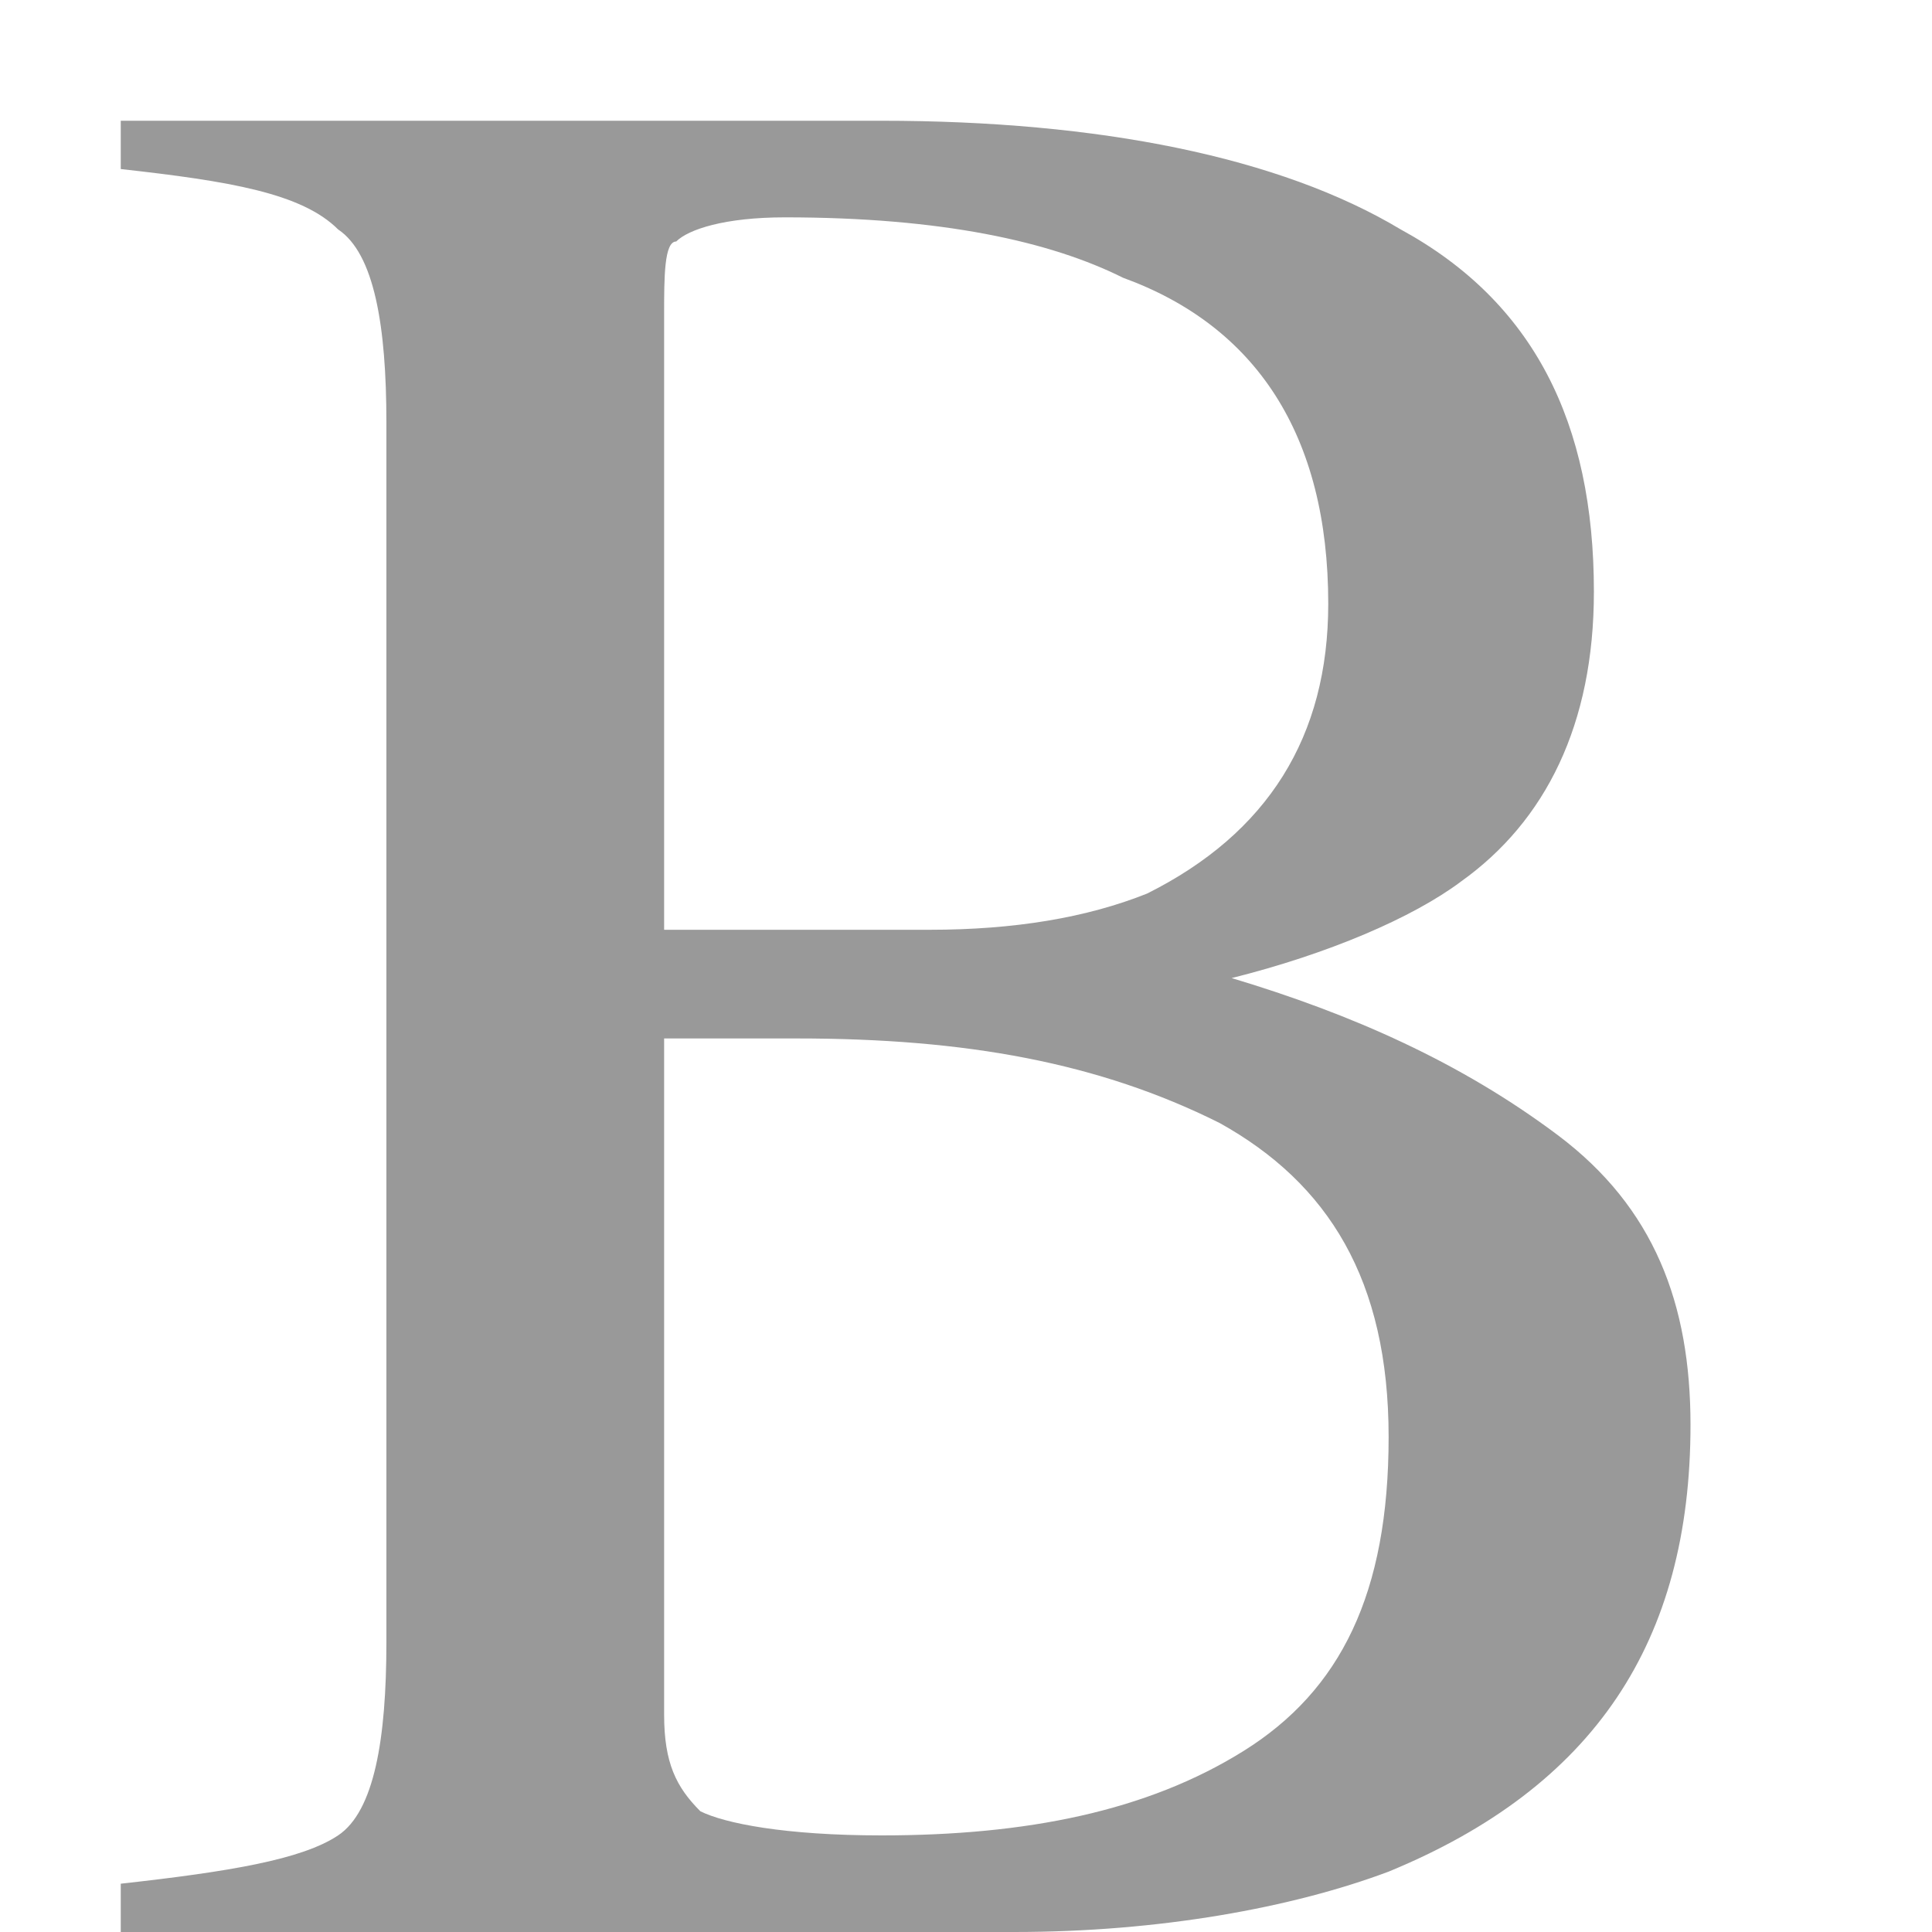
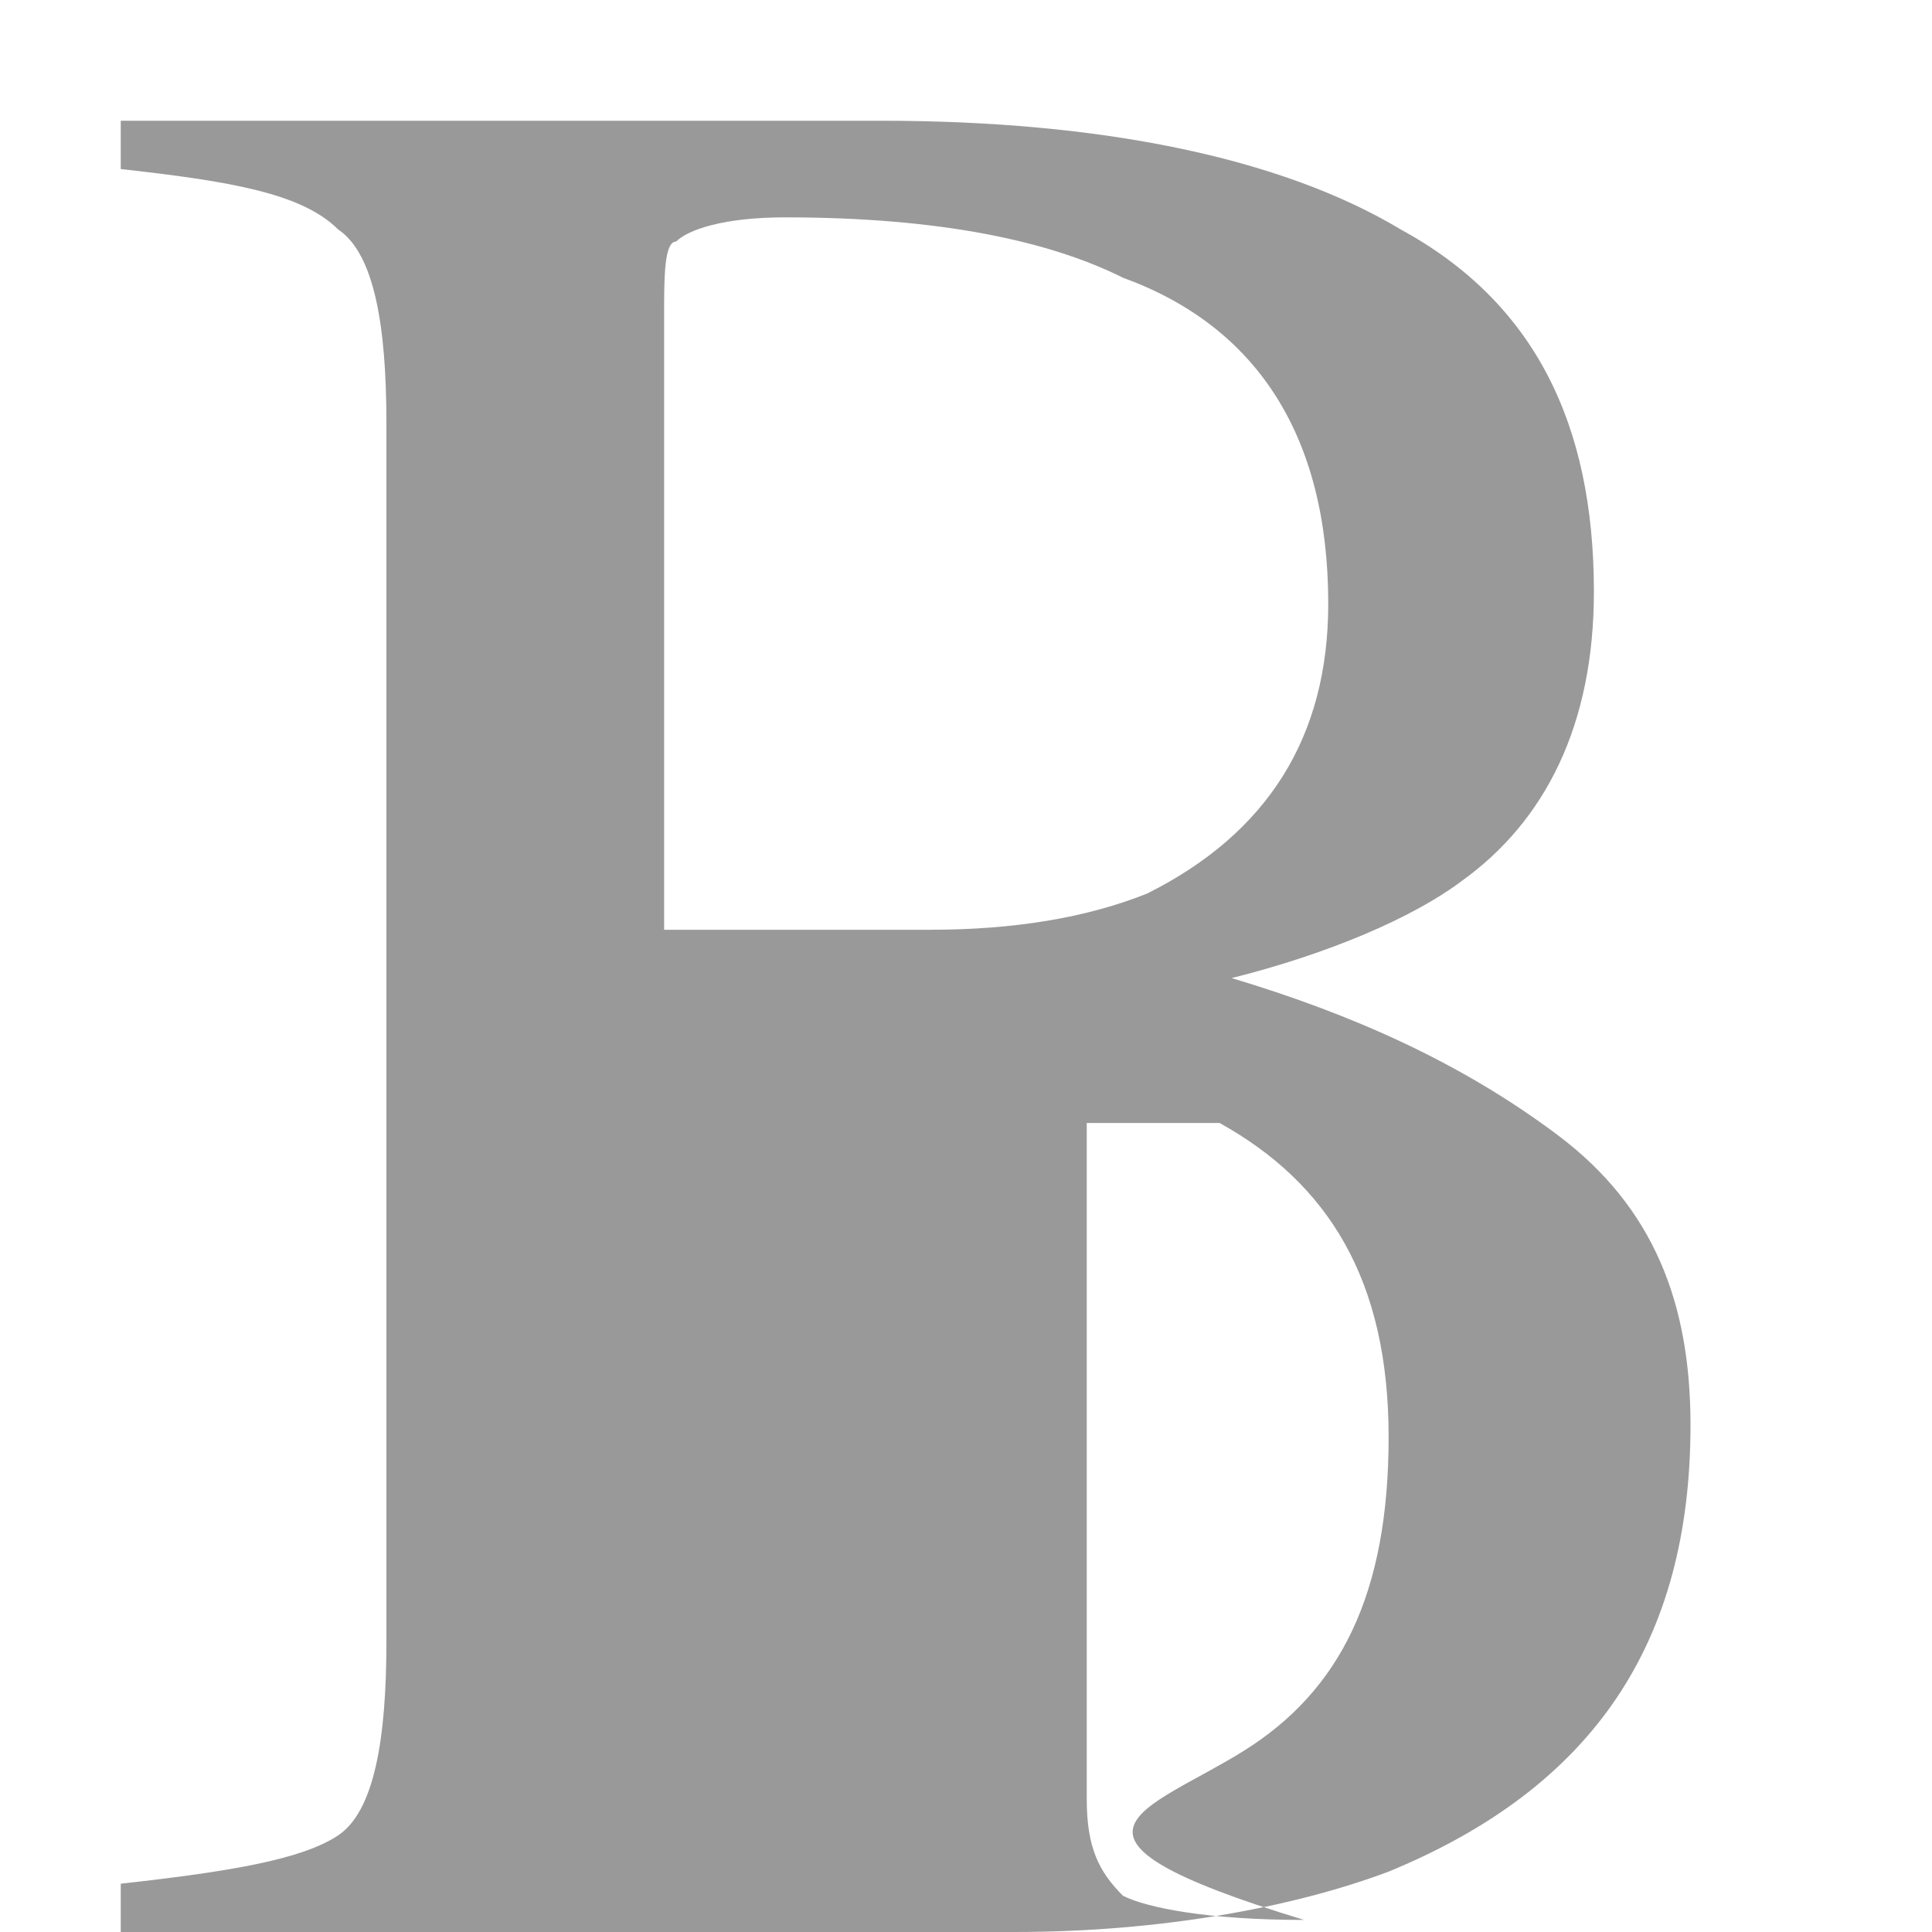
<svg xmlns="http://www.w3.org/2000/svg" version="1.1" x="0px" y="0px" width="16px" height="16px" viewBox="-1 -1 16 16" style="overflow:visible;enable-background:new -1 -1 16 16;" xml:space="preserve" preserveAspectRatio="xMinYMid meet">
  <defs>
</defs>
-   <path style="fill:#999;" d="M0,14.6c0.9-0.1,1.5-0.2,1.8-0.4s0.4-0.8,0.4-1.6V2.5c0-0.8-0.1-1.4-0.4-1.6C1.5,0.6,0.9,0.5,0,0.4V0  h6.3c1.8,0,3.3,0.3,4.3,0.9c1.1,0.6,1.6,1.6,1.6,3c0,1.1-0.4,1.9-1.1,2.4c-0.4,0.3-1.1,0.6-1.9,0.8c1,0.3,1.9,0.7,2.7,1.3  C12.7,9,13,9.8,13,10.8c0,1.8-0.8,3-2.5,3.7C9.7,14.8,8.6,15,7.4,15H0V14.6z M8.5,6.4C9.5,5.9,10,5.1,10,4c0-1.4-0.6-2.3-1.7-2.7  C7.7,1,6.8,0.8,5.5,0.8C5,0.8,4.7,0.9,4.6,1C4.5,1,4.5,1.3,4.5,1.6v5.1l2.2,0C7.4,6.7,8,6.6,8.5,6.4z M9.3,13.5  c0.8-0.5,1.2-1.3,1.2-2.6c0-1.3-0.5-2.1-1.4-2.6C8.1,7.8,7,7.6,5.6,7.6c-0.3,0-0.6,0-0.7,0s-0.2,0-0.4,0v5.6c0,0.4,0.1,0.6,0.3,0.8  c0.2,0.1,0.7,0.2,1.5,0.2C7.5,14.2,8.5,14,9.3,13.5z" />
+   <path style="fill:#999;" d="M0,14.6c0.9-0.1,1.5-0.2,1.8-0.4s0.4-0.8,0.4-1.6V2.5c0-0.8-0.1-1.4-0.4-1.6C1.5,0.6,0.9,0.5,0,0.4V0  h6.3c1.8,0,3.3,0.3,4.3,0.9c1.1,0.6,1.6,1.6,1.6,3c0,1.1-0.4,1.9-1.1,2.4c-0.4,0.3-1.1,0.6-1.9,0.8c1,0.3,1.9,0.7,2.7,1.3  C12.7,9,13,9.8,13,10.8c0,1.8-0.8,3-2.5,3.7C9.7,14.8,8.6,15,7.4,15H0V14.6z M8.5,6.4C9.5,5.9,10,5.1,10,4c0-1.4-0.6-2.3-1.7-2.7  C7.7,1,6.8,0.8,5.5,0.8C5,0.8,4.7,0.9,4.6,1C4.5,1,4.5,1.3,4.5,1.6v5.1l2.2,0C7.4,6.7,8,6.6,8.5,6.4z M9.3,13.5  c0.8-0.5,1.2-1.3,1.2-2.6c0-1.3-0.5-2.1-1.4-2.6c-0.3,0-0.6,0-0.7,0s-0.2,0-0.4,0v5.6c0,0.4,0.1,0.6,0.3,0.8  c0.2,0.1,0.7,0.2,1.5,0.2C7.5,14.2,8.5,14,9.3,13.5z" />
</svg>